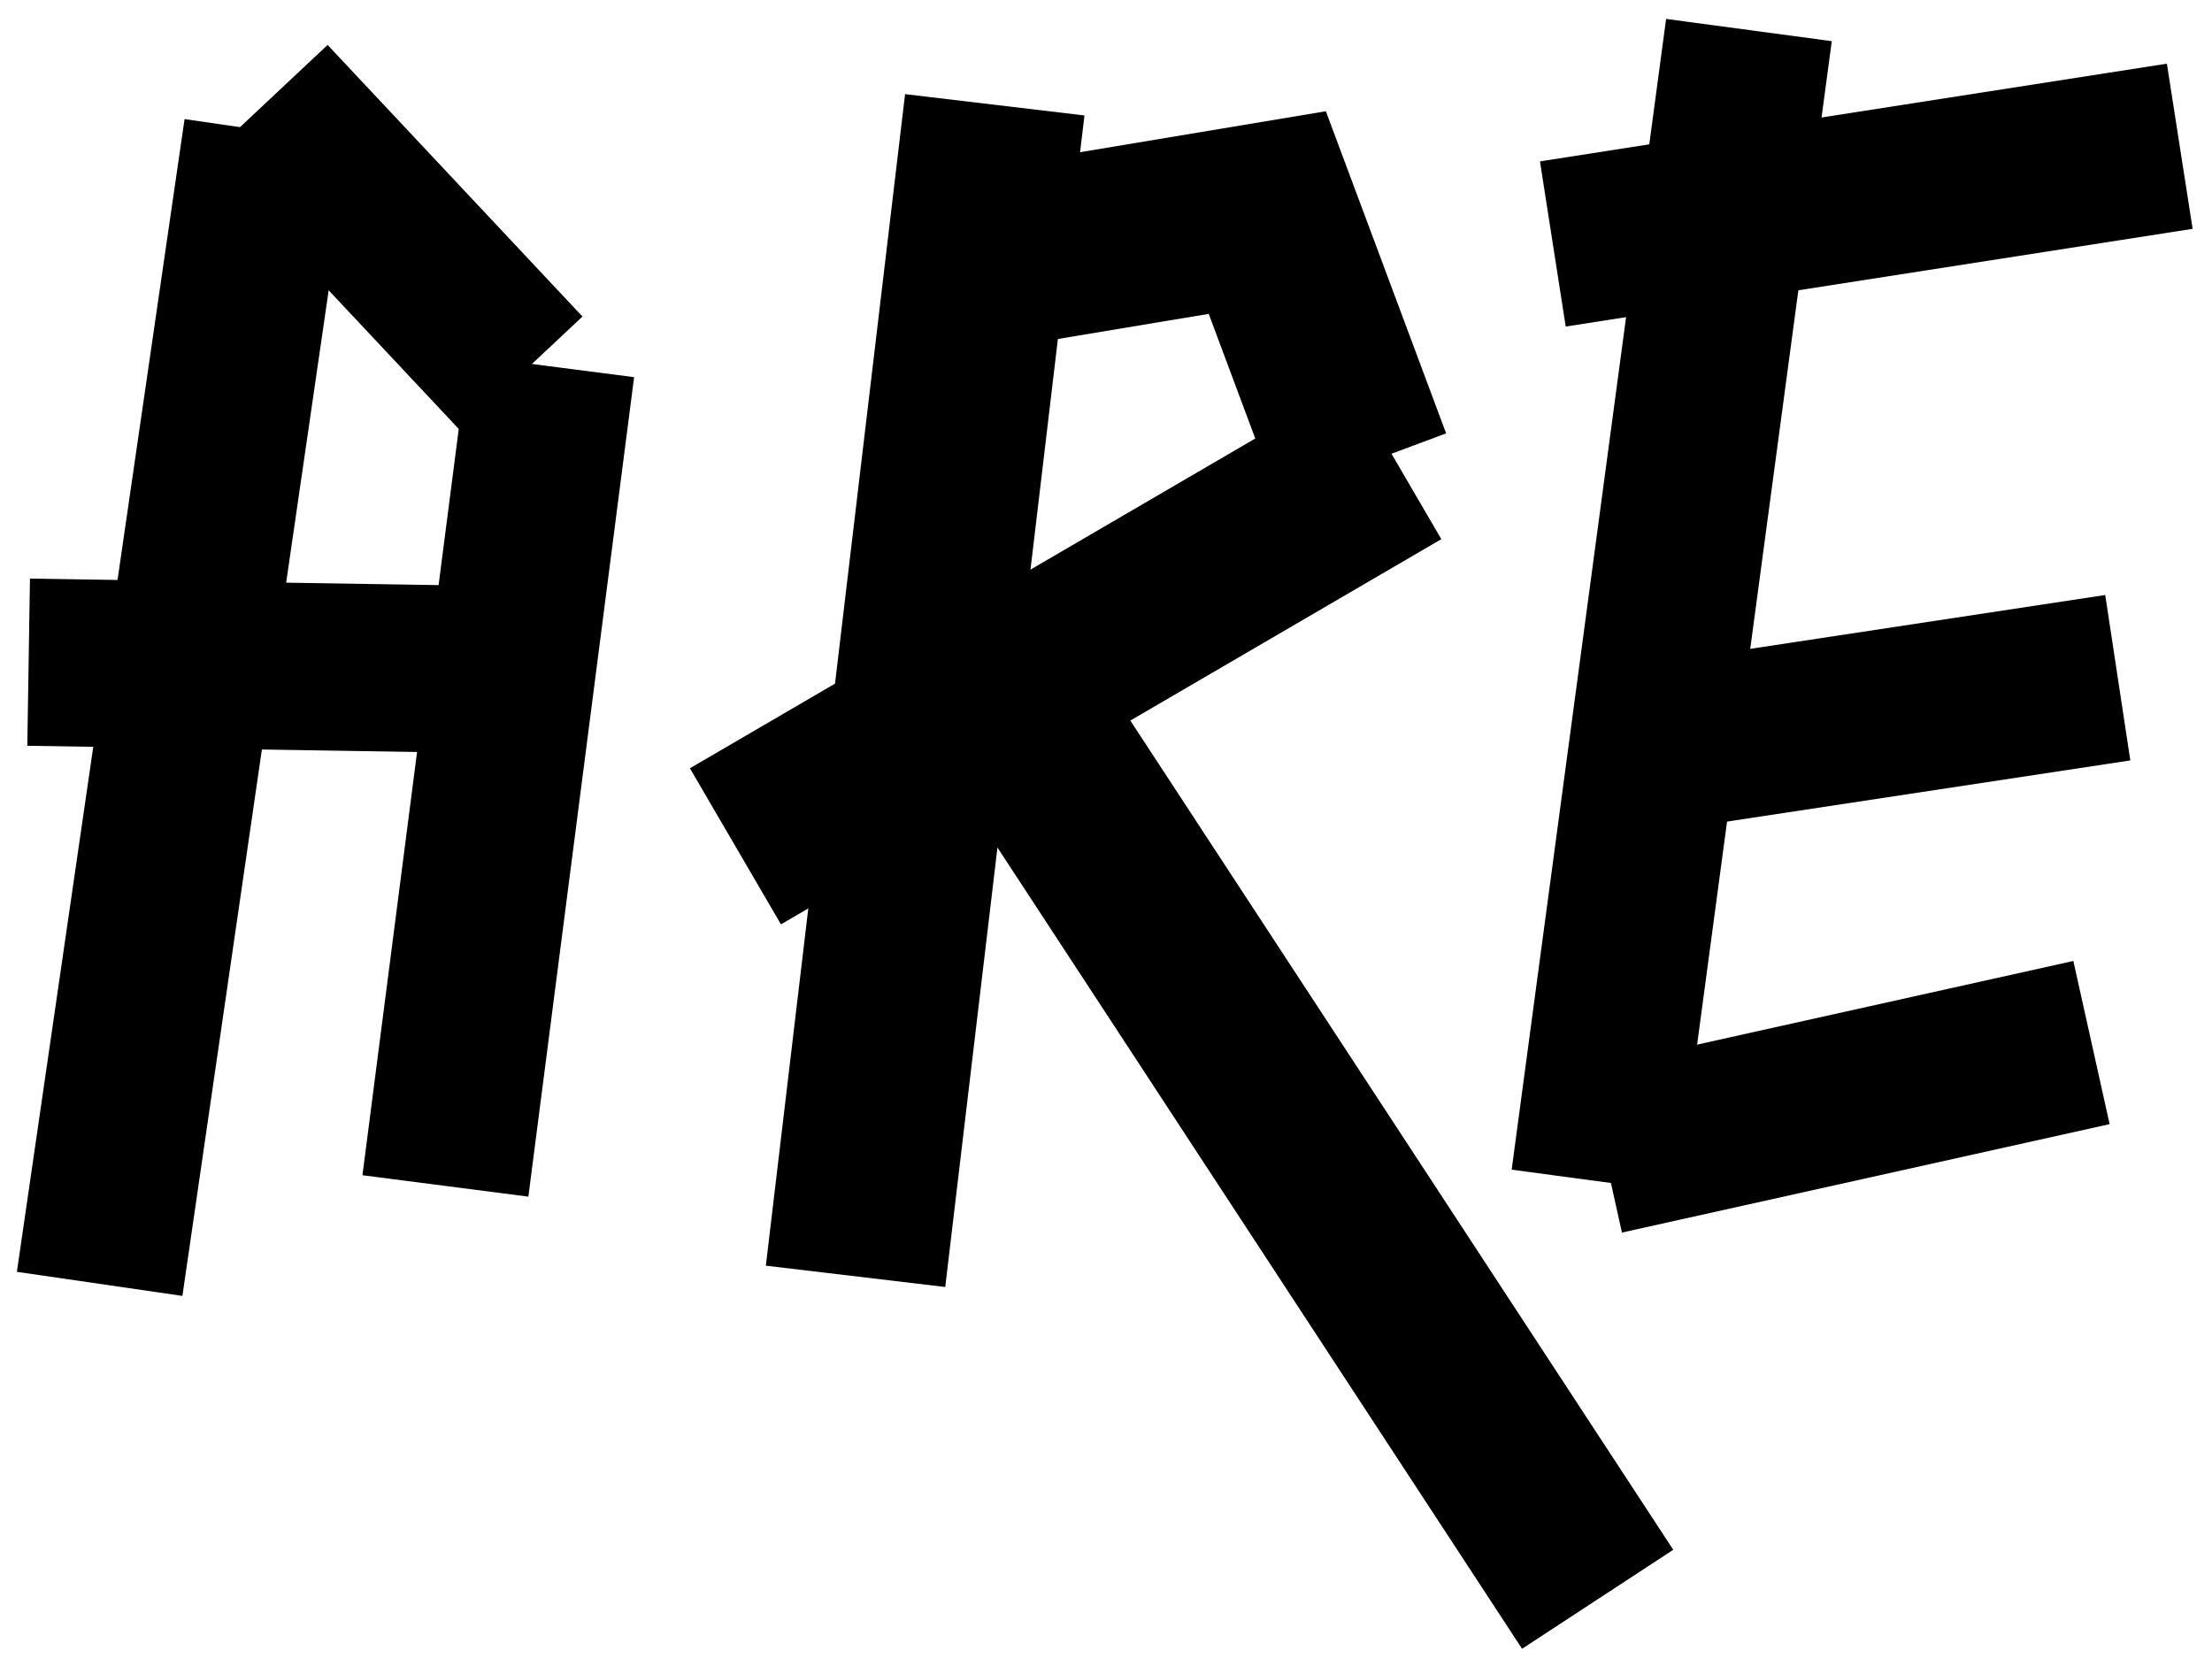
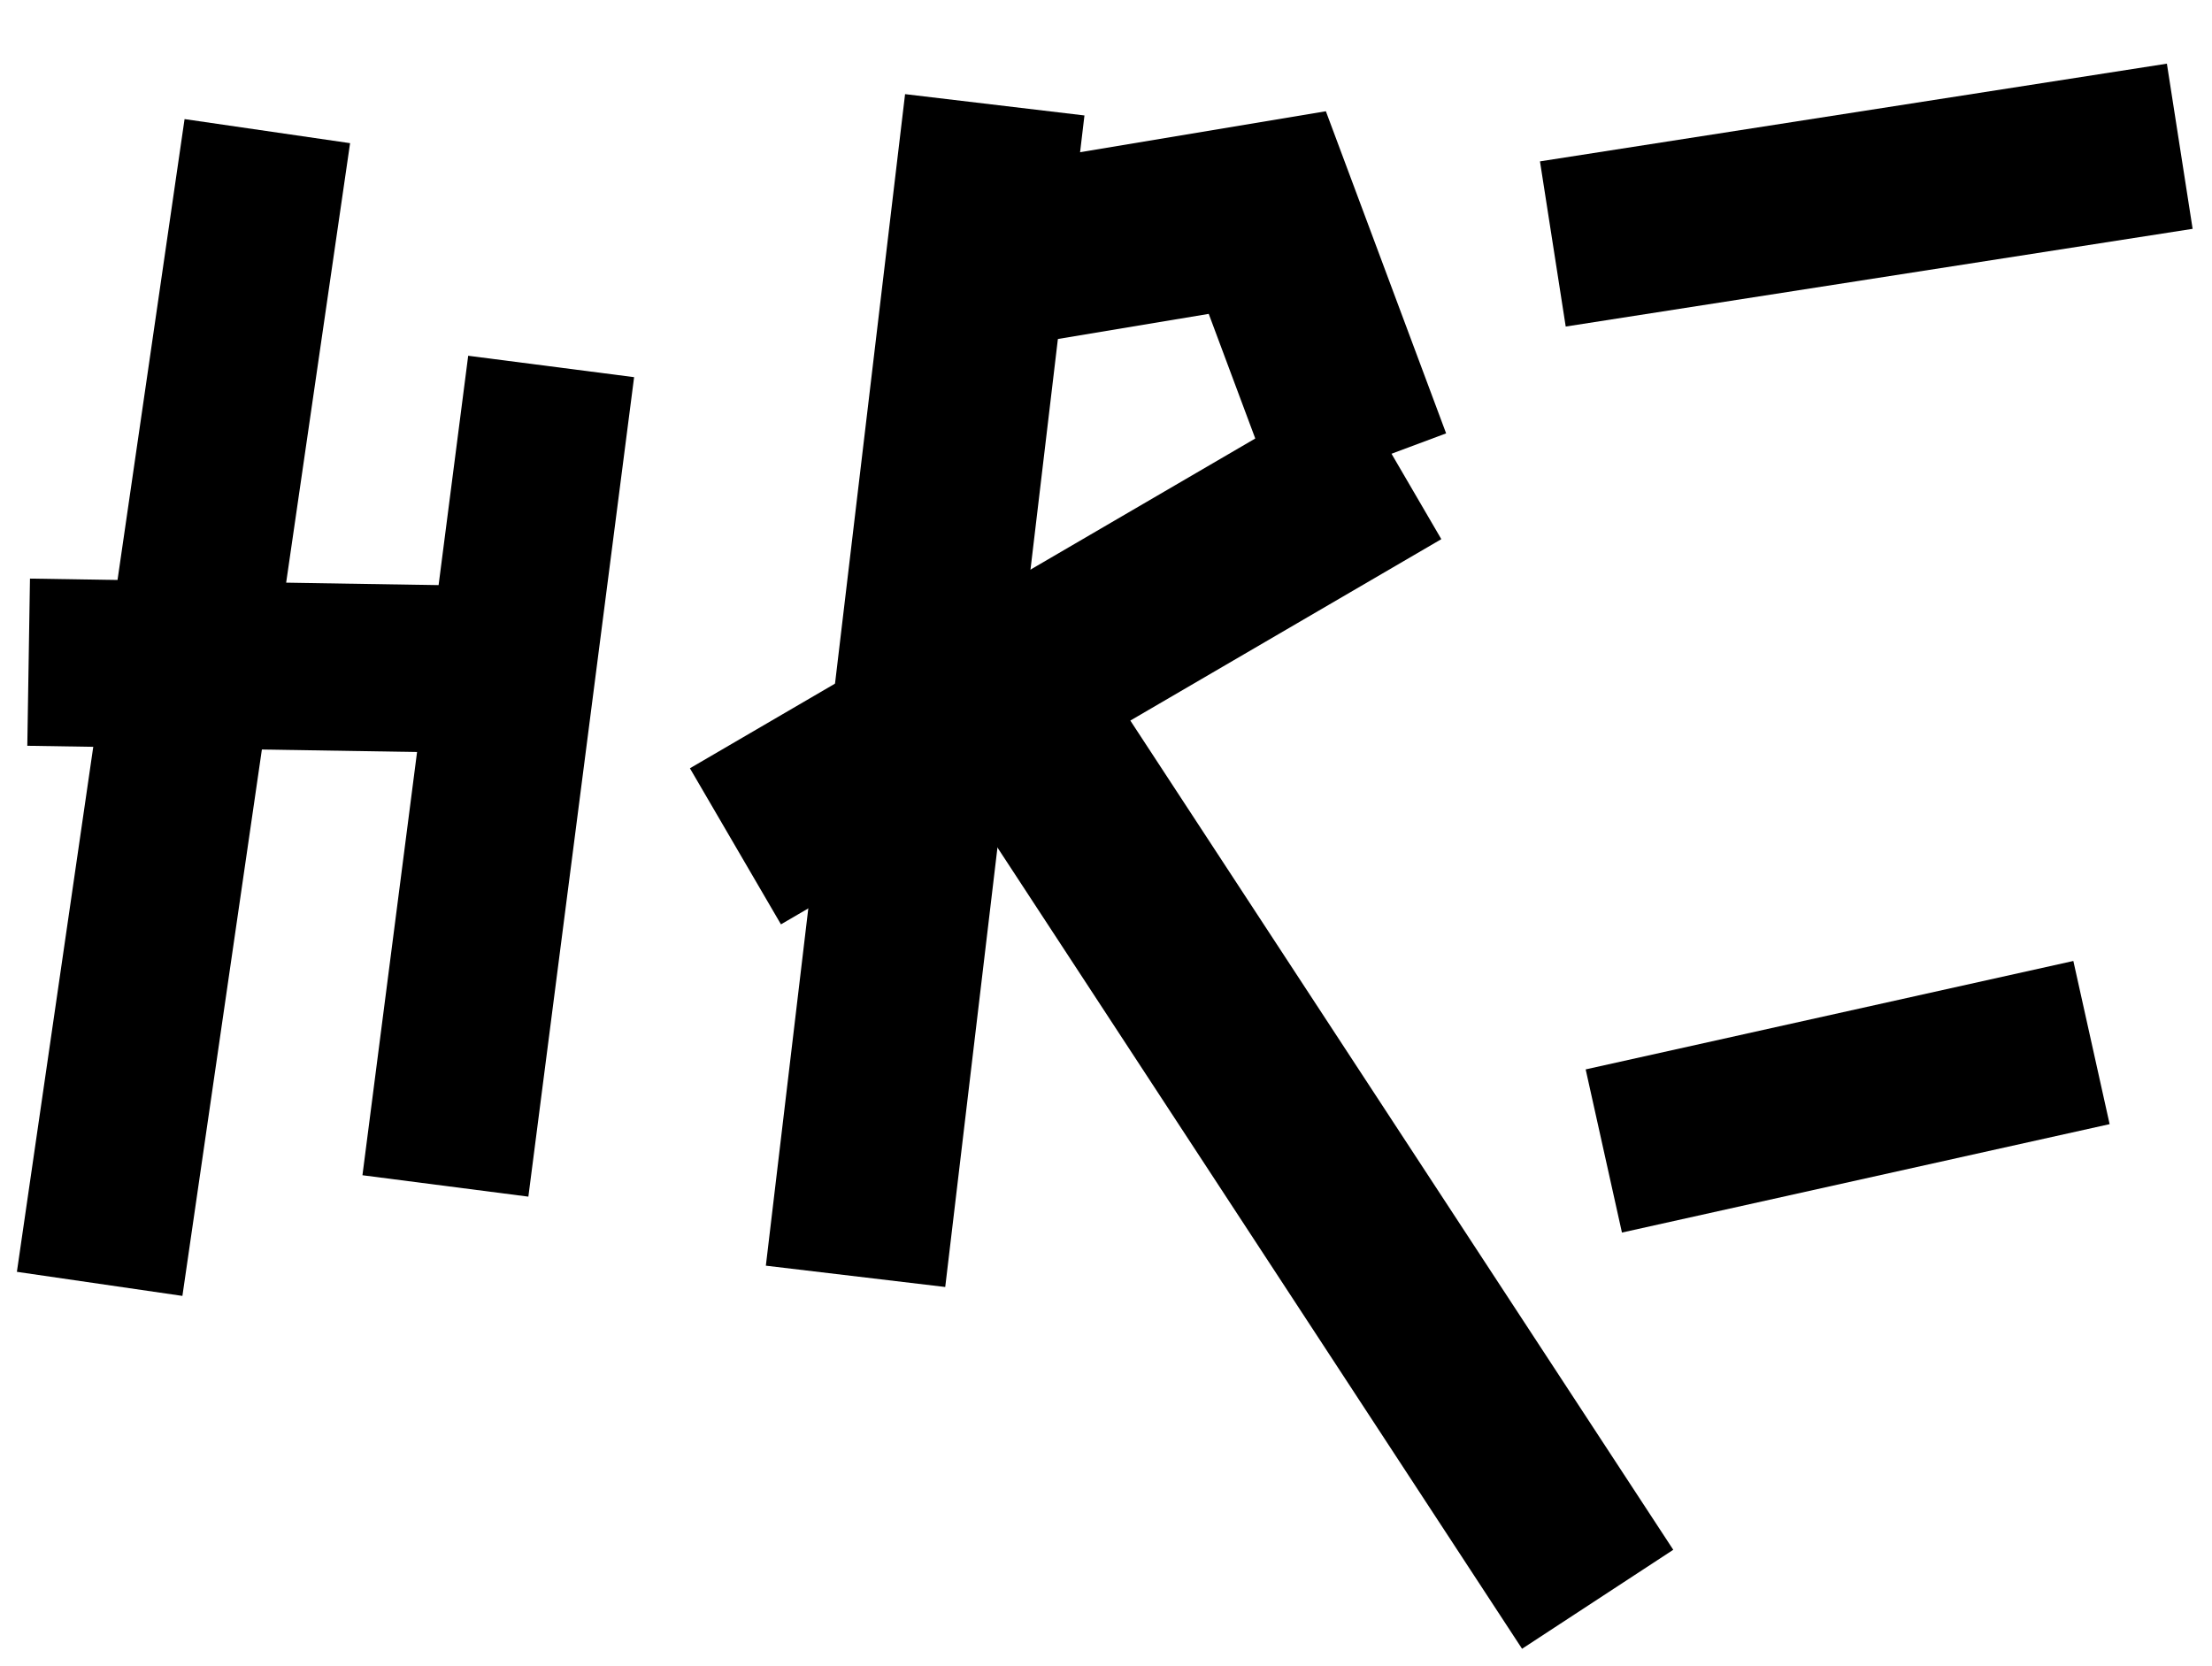
<svg xmlns="http://www.w3.org/2000/svg" id="Слой_1" x="0px" y="0px" viewBox="0 0 327.06 246.35" style="enable-background:new 0 0 327.06 246.35;" xml:space="preserve">
  <style type="text/css"> .st0{fill:#3CEC35;} .st1{fill:none;stroke:#3CEC35;stroke-width:34.15;stroke-miterlimit:10;} .st2{fill:#1D1D1B;} </style>
  <g>
    <g>
      <rect x="-59" y="92.23" transform="matrix(0.144 -0.99 0.99 0.144 -80.315 116.367)" width="172.17" height="24.72" />
-       <rect x="45.93" y="7.62" transform="matrix(0.729 -0.684 0.684 0.729 -8.276 49.414)" width="24.72" height="55.09" />
      <rect x="12.57" y="102.43" transform="matrix(0.128 -0.992 0.992 0.128 -49.629 173.134)" width="122.15" height="24.73" />
      <rect x="31.41" y="58.95" transform="matrix(0.016 -1 1 0.016 -55.416 140.74)" width="24.72" height="79.12" />
    </g>
    <g>
      <rect x="101.01" y="83.22" transform="matrix(0.864 -0.504 0.504 0.864 -27.207 92.608)" width="113.01" height="26.71" />
      <rect x="49.59" y="88.78" transform="matrix(0.118 -0.993 0.993 0.118 19.226 225.915)" width="174.45" height="26.71" />
      <polygon points="188.8,73.41 178.72,46.41 144.63,52.09 140.23,25.75 196.04,16.45 213.82,64.08 " />
      <rect x="181.05" y="96.73" transform="matrix(0.837 -0.548 0.548 0.837 -62.9 134.664)" width="26.71" height="152.19" />
    </g>
    <g>
-       <rect x="161.38" y="77.15" transform="matrix(0.133 -0.991 0.991 0.133 125.591 322.619)" width="171.7" height="24.72" />
      <rect x="229.06" y="16.58" transform="matrix(0.988 -0.154 0.154 0.988 -1.169 42.756)" width="93.82" height="24.72" />
-       <rect x="240.95" y="93.11" transform="matrix(0.989 -0.15 0.15 0.989 -12.715 42.915)" width="72.52" height="24.73" />
      <rect x="236.35" y="149.67" transform="matrix(0.976 -0.217 0.217 0.976 -28.704 63.335)" width="73.88" height="24.72" />
    </g>
  </g>
</svg>